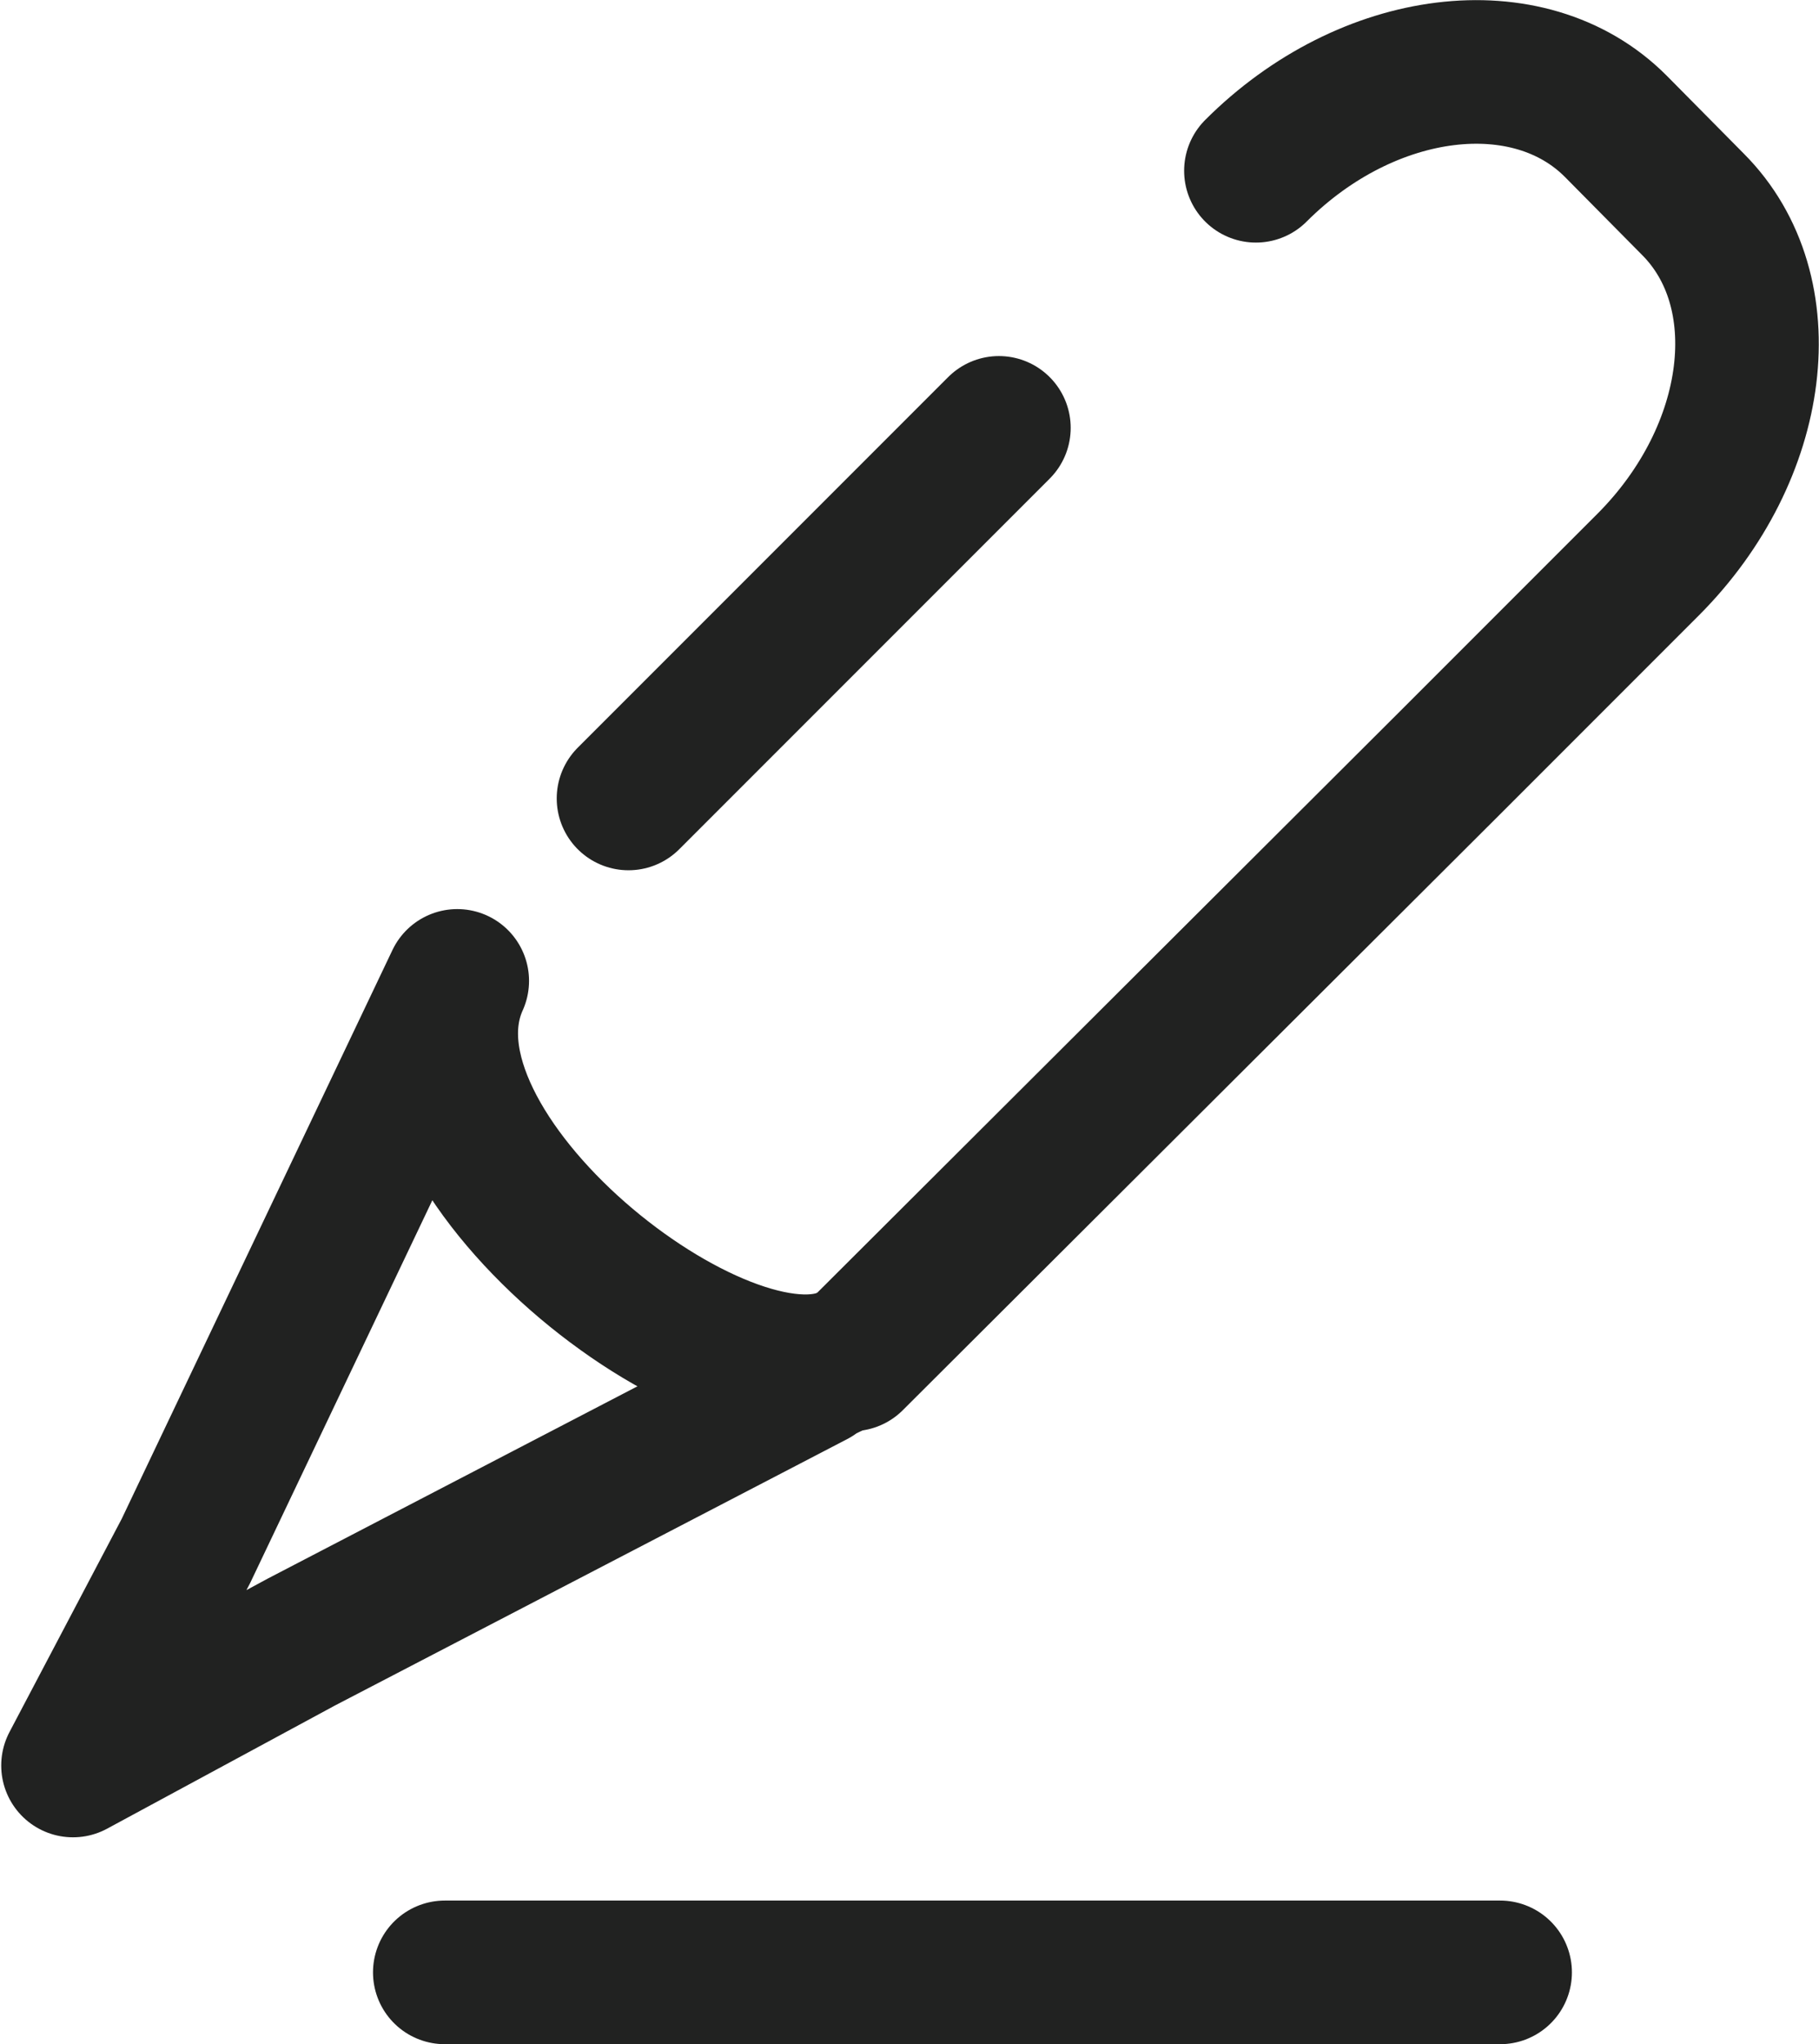
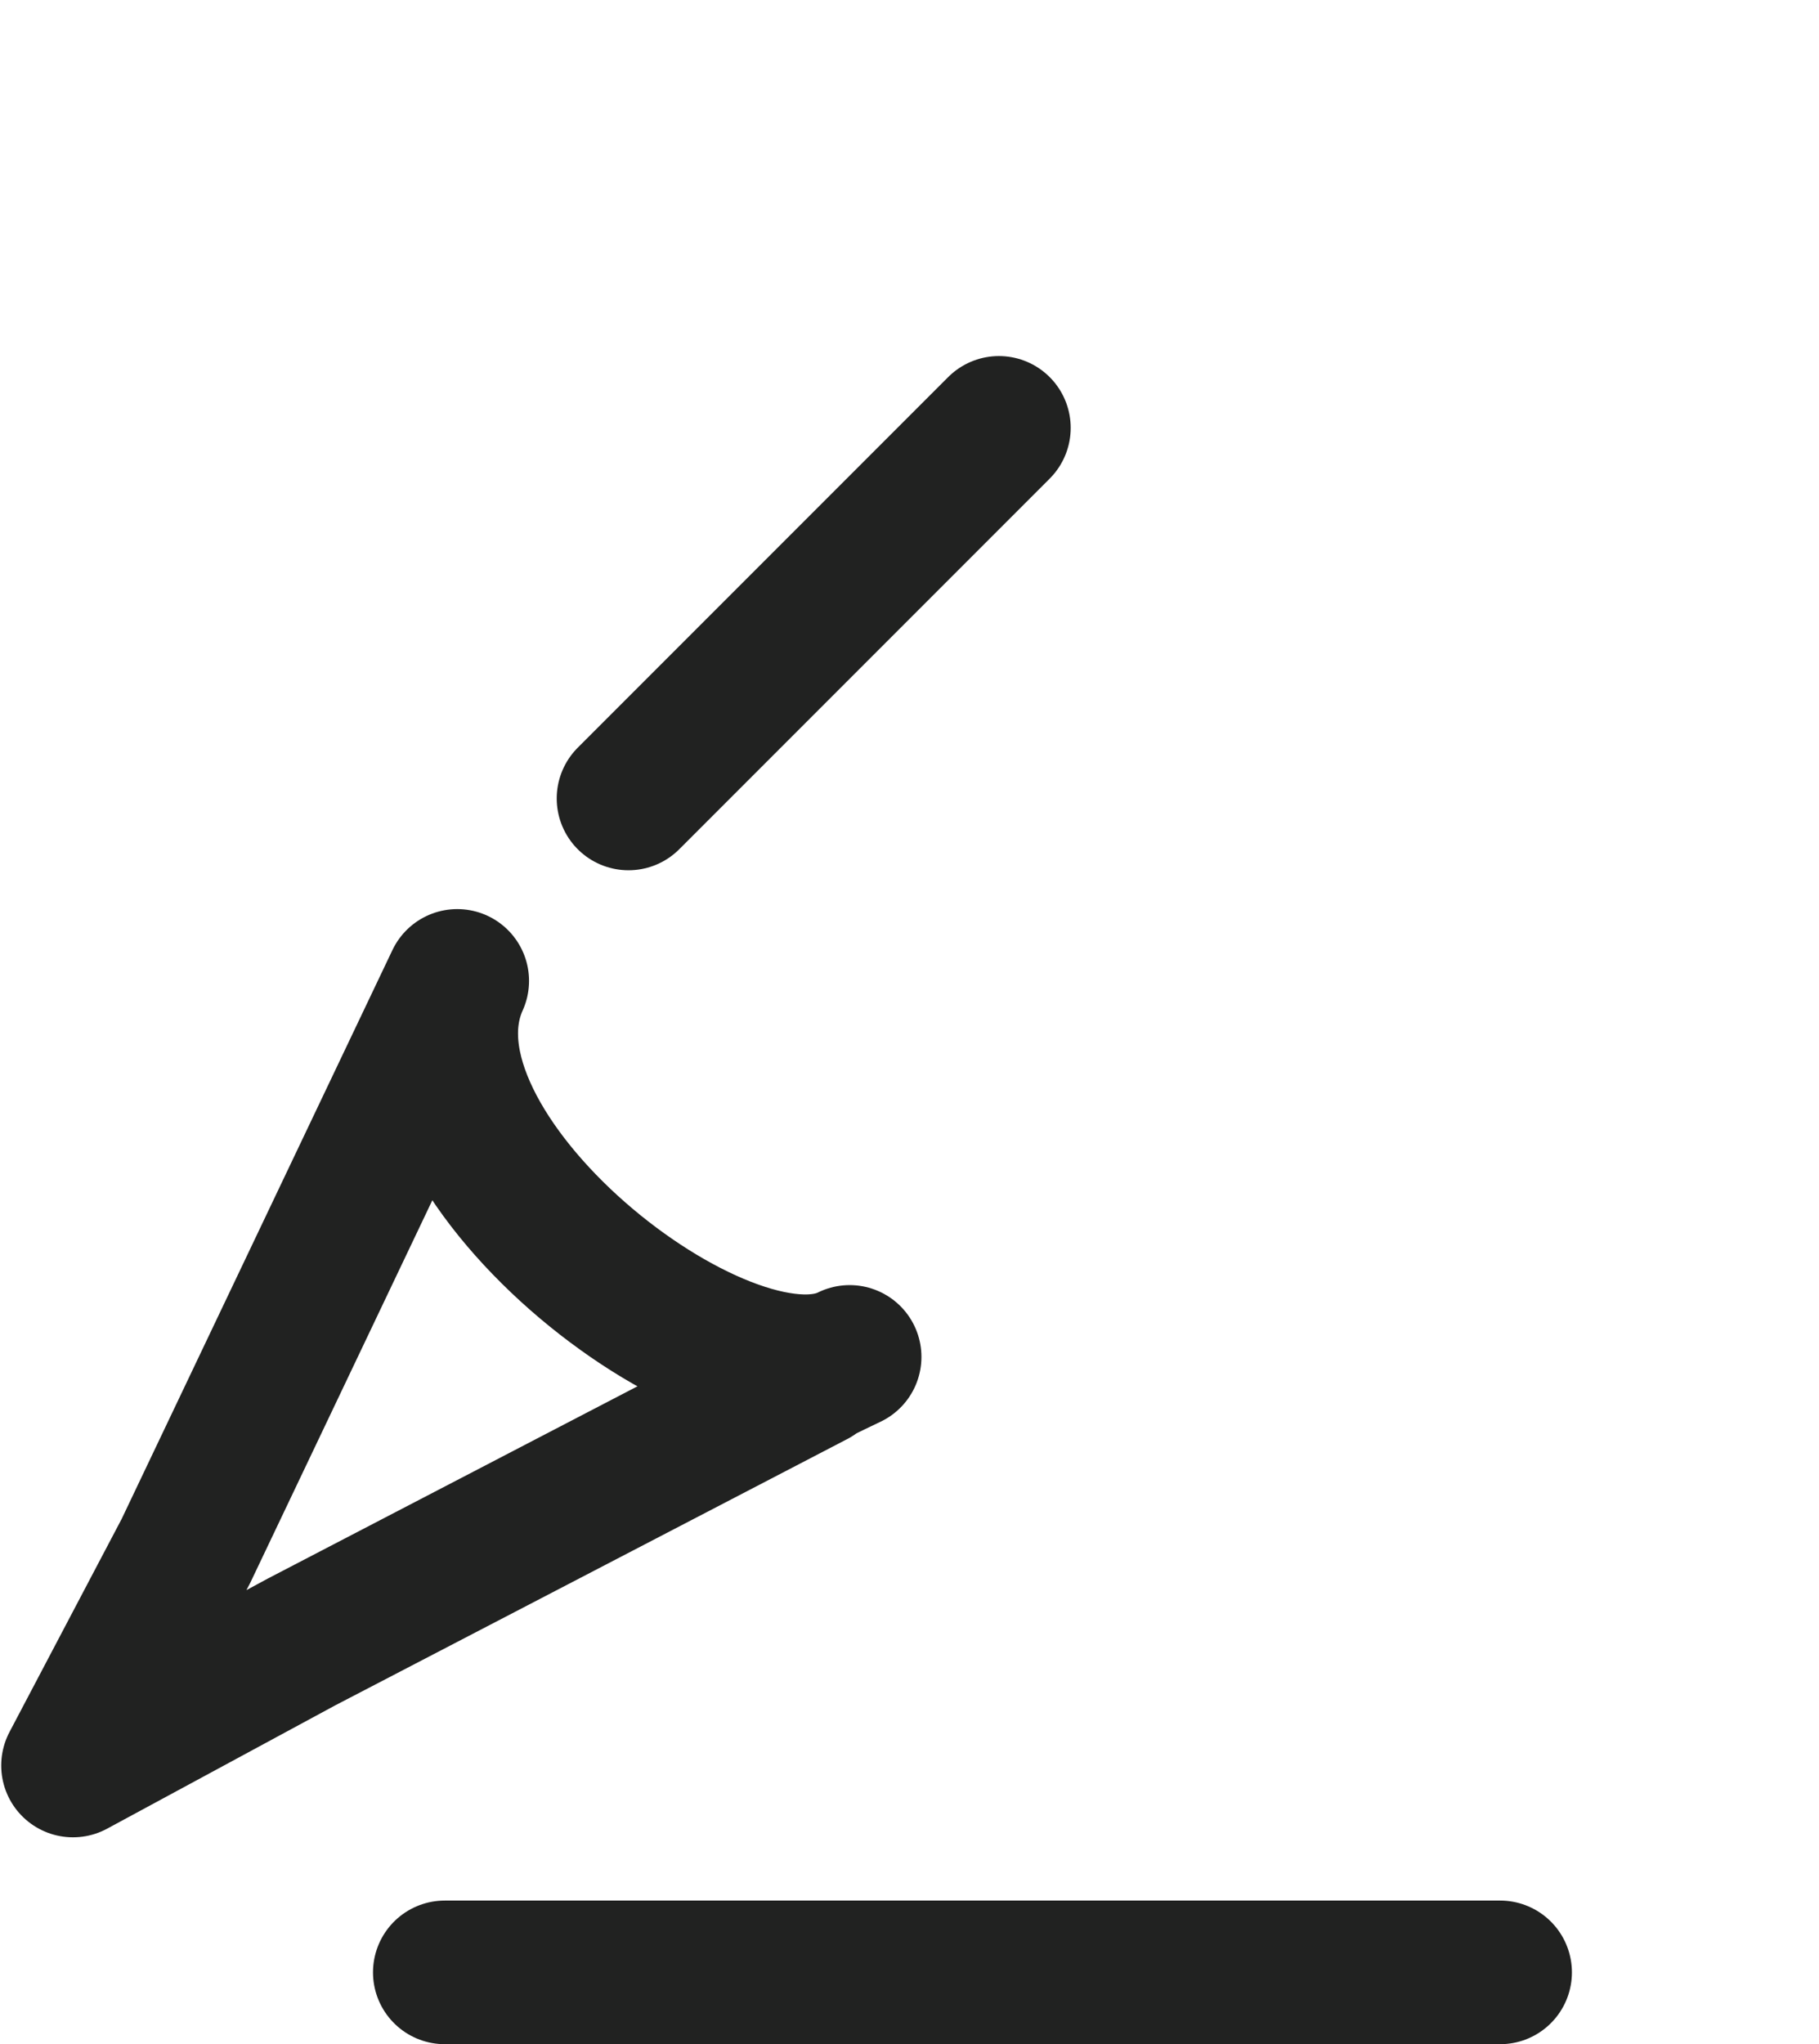
<svg xmlns="http://www.w3.org/2000/svg" id="Lager_1" data-name="Lager 1" viewBox="0 0 67.03 75.29">
  <defs>
    <style>.cls-1{fill:none;stroke:#212221;stroke-linecap:round;stroke-linejoin:round;stroke-width:5.29px;}</style>
  </defs>
  <title>Namnlöst-3</title>
-   <path class="cls-1" d="M35.12,50.21l22.06-22,7.28-7.28c4.11-4.12,4.85-10.06,1.64-13.27L63.26,4.79C60.06,1.58,54.12,2.31,50,6.43" transform="translate(-3.72 -0.14)" />
  <line class="cls-1" x1="36.81" y1="15.76" x2="23.16" y2="29.41" />
  <path class="cls-1" d="M20.57,36.27l-10,21-4.16,7.9,8.42-4.55L33.72,50.8c-2.2,1,1.31-.68,1.31-.68C30.39,52.44,17.75,42.51,20.57,36.27Z" transform="translate(-3.72 -0.14)" />
  <line class="cls-1" x1="16.39" y1="72.65" x2="55.28" y2="72.65" />
</svg>